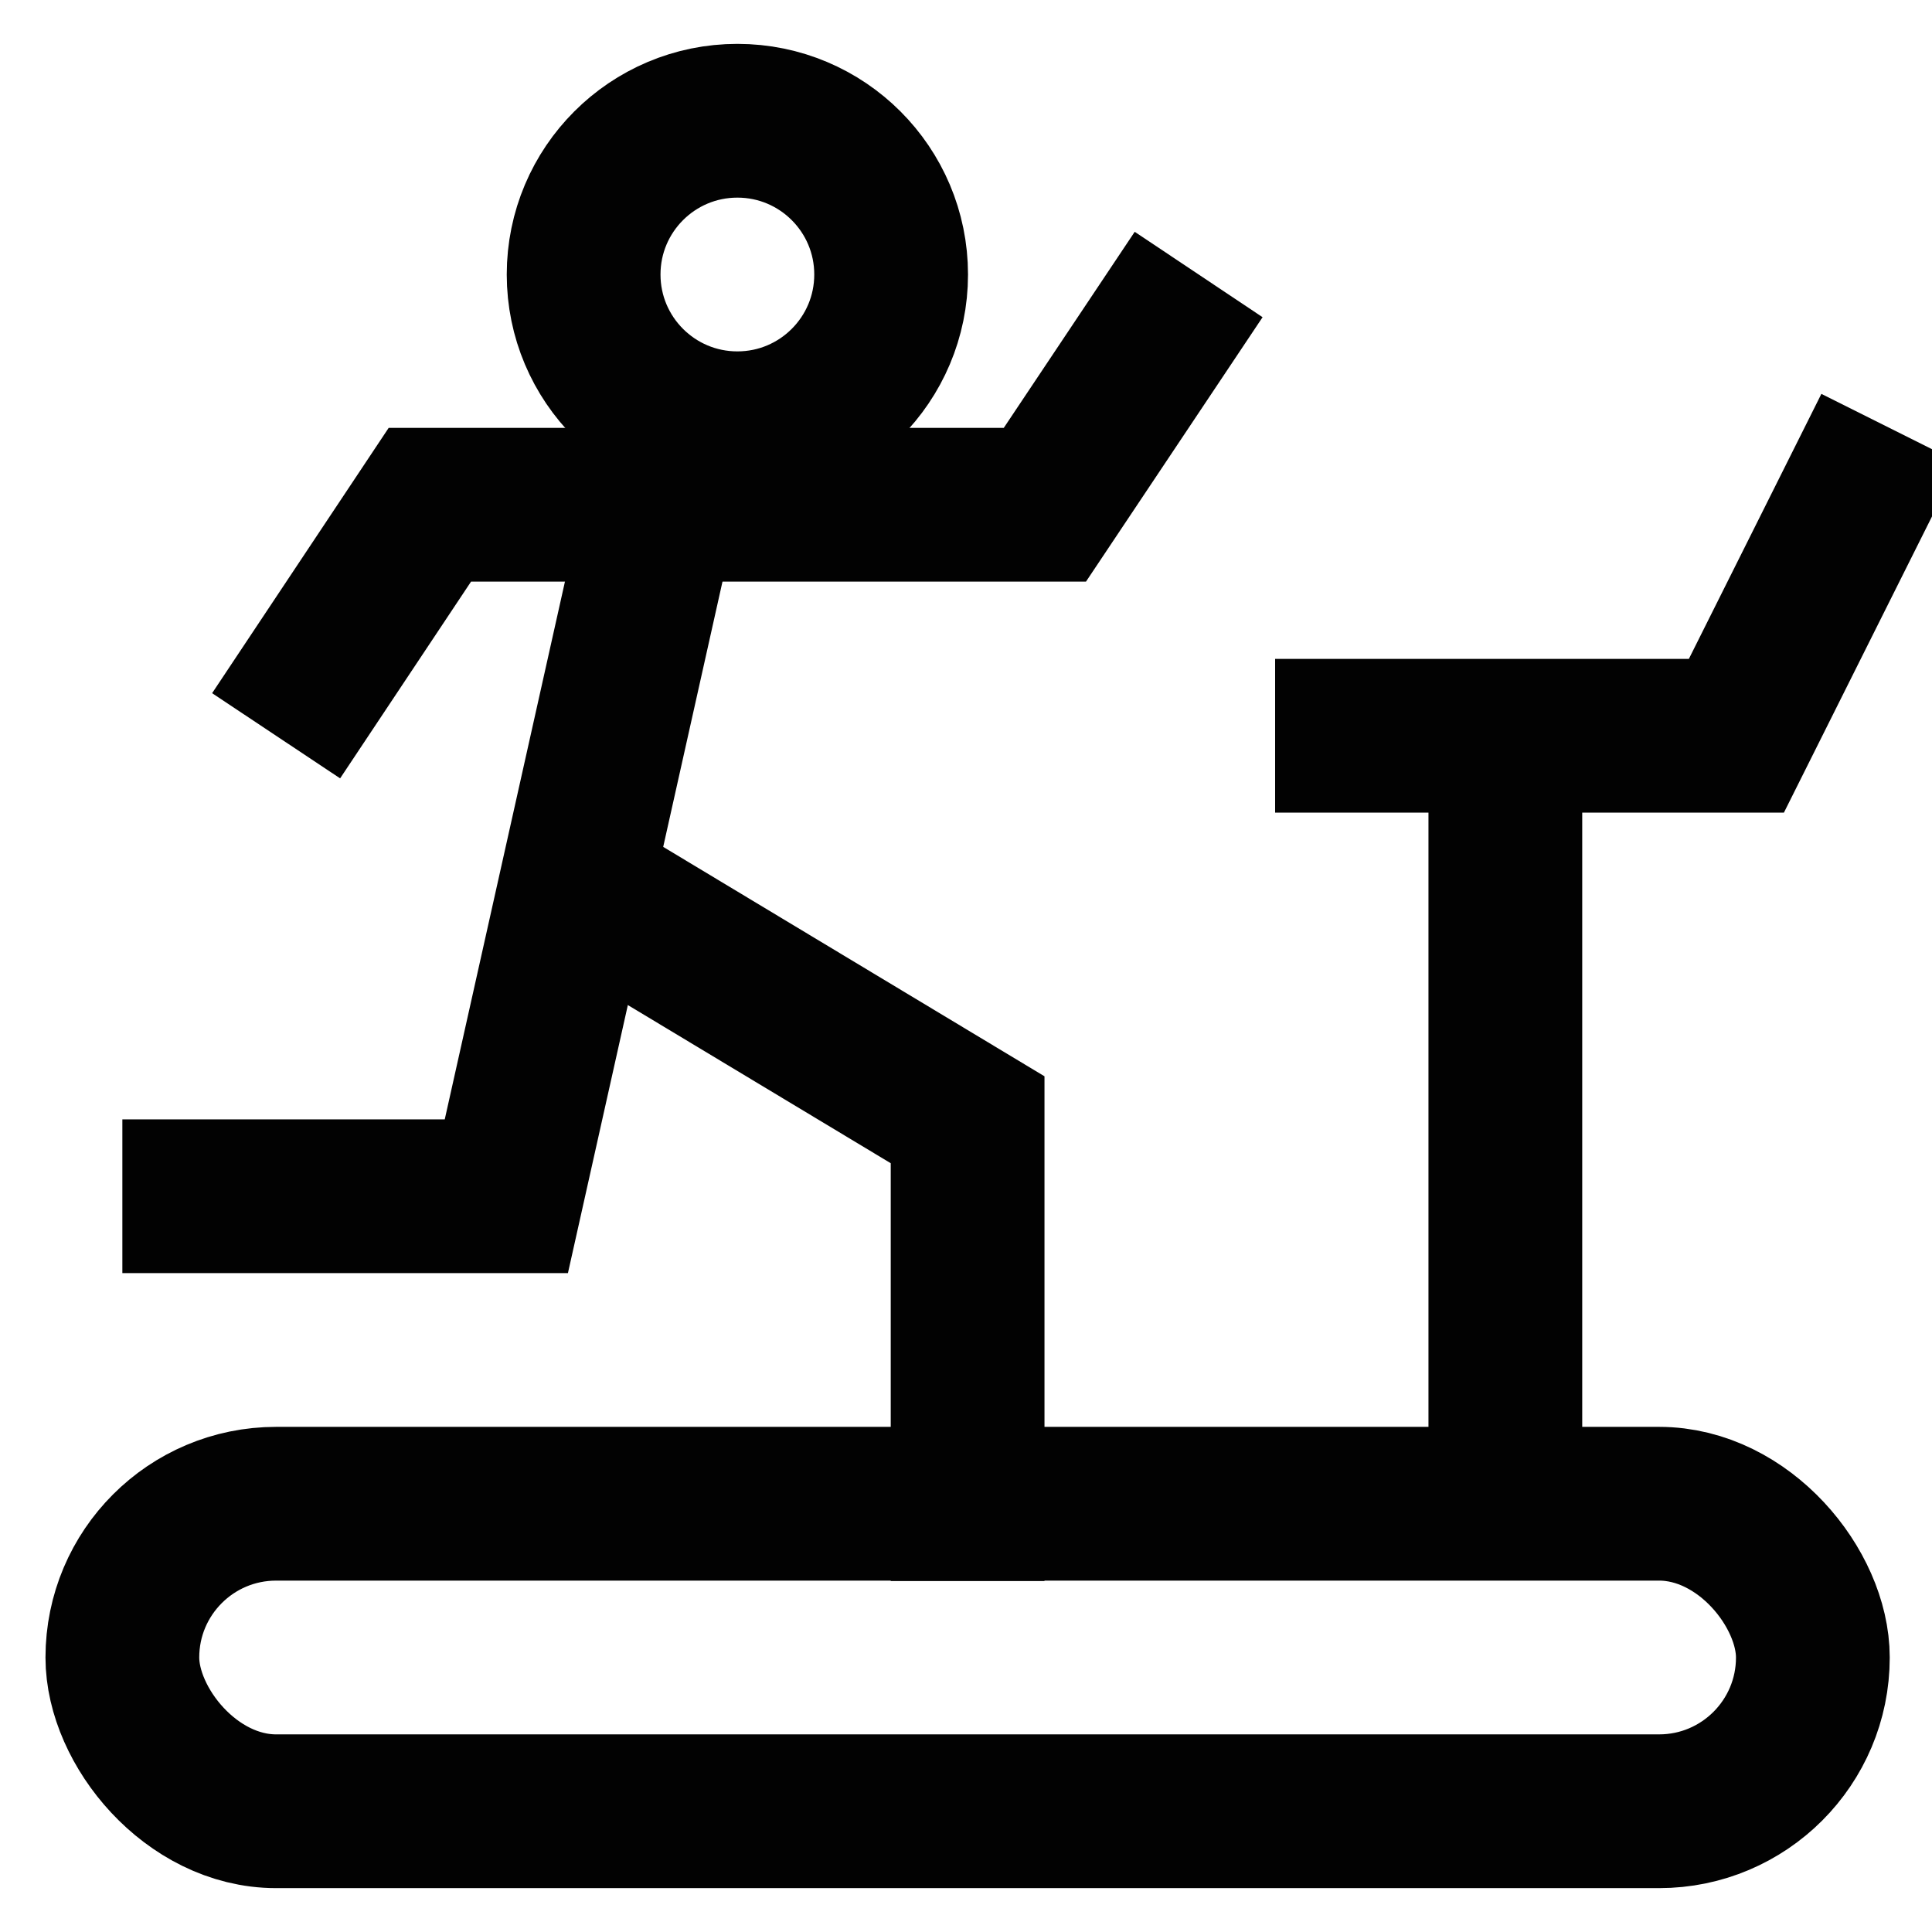
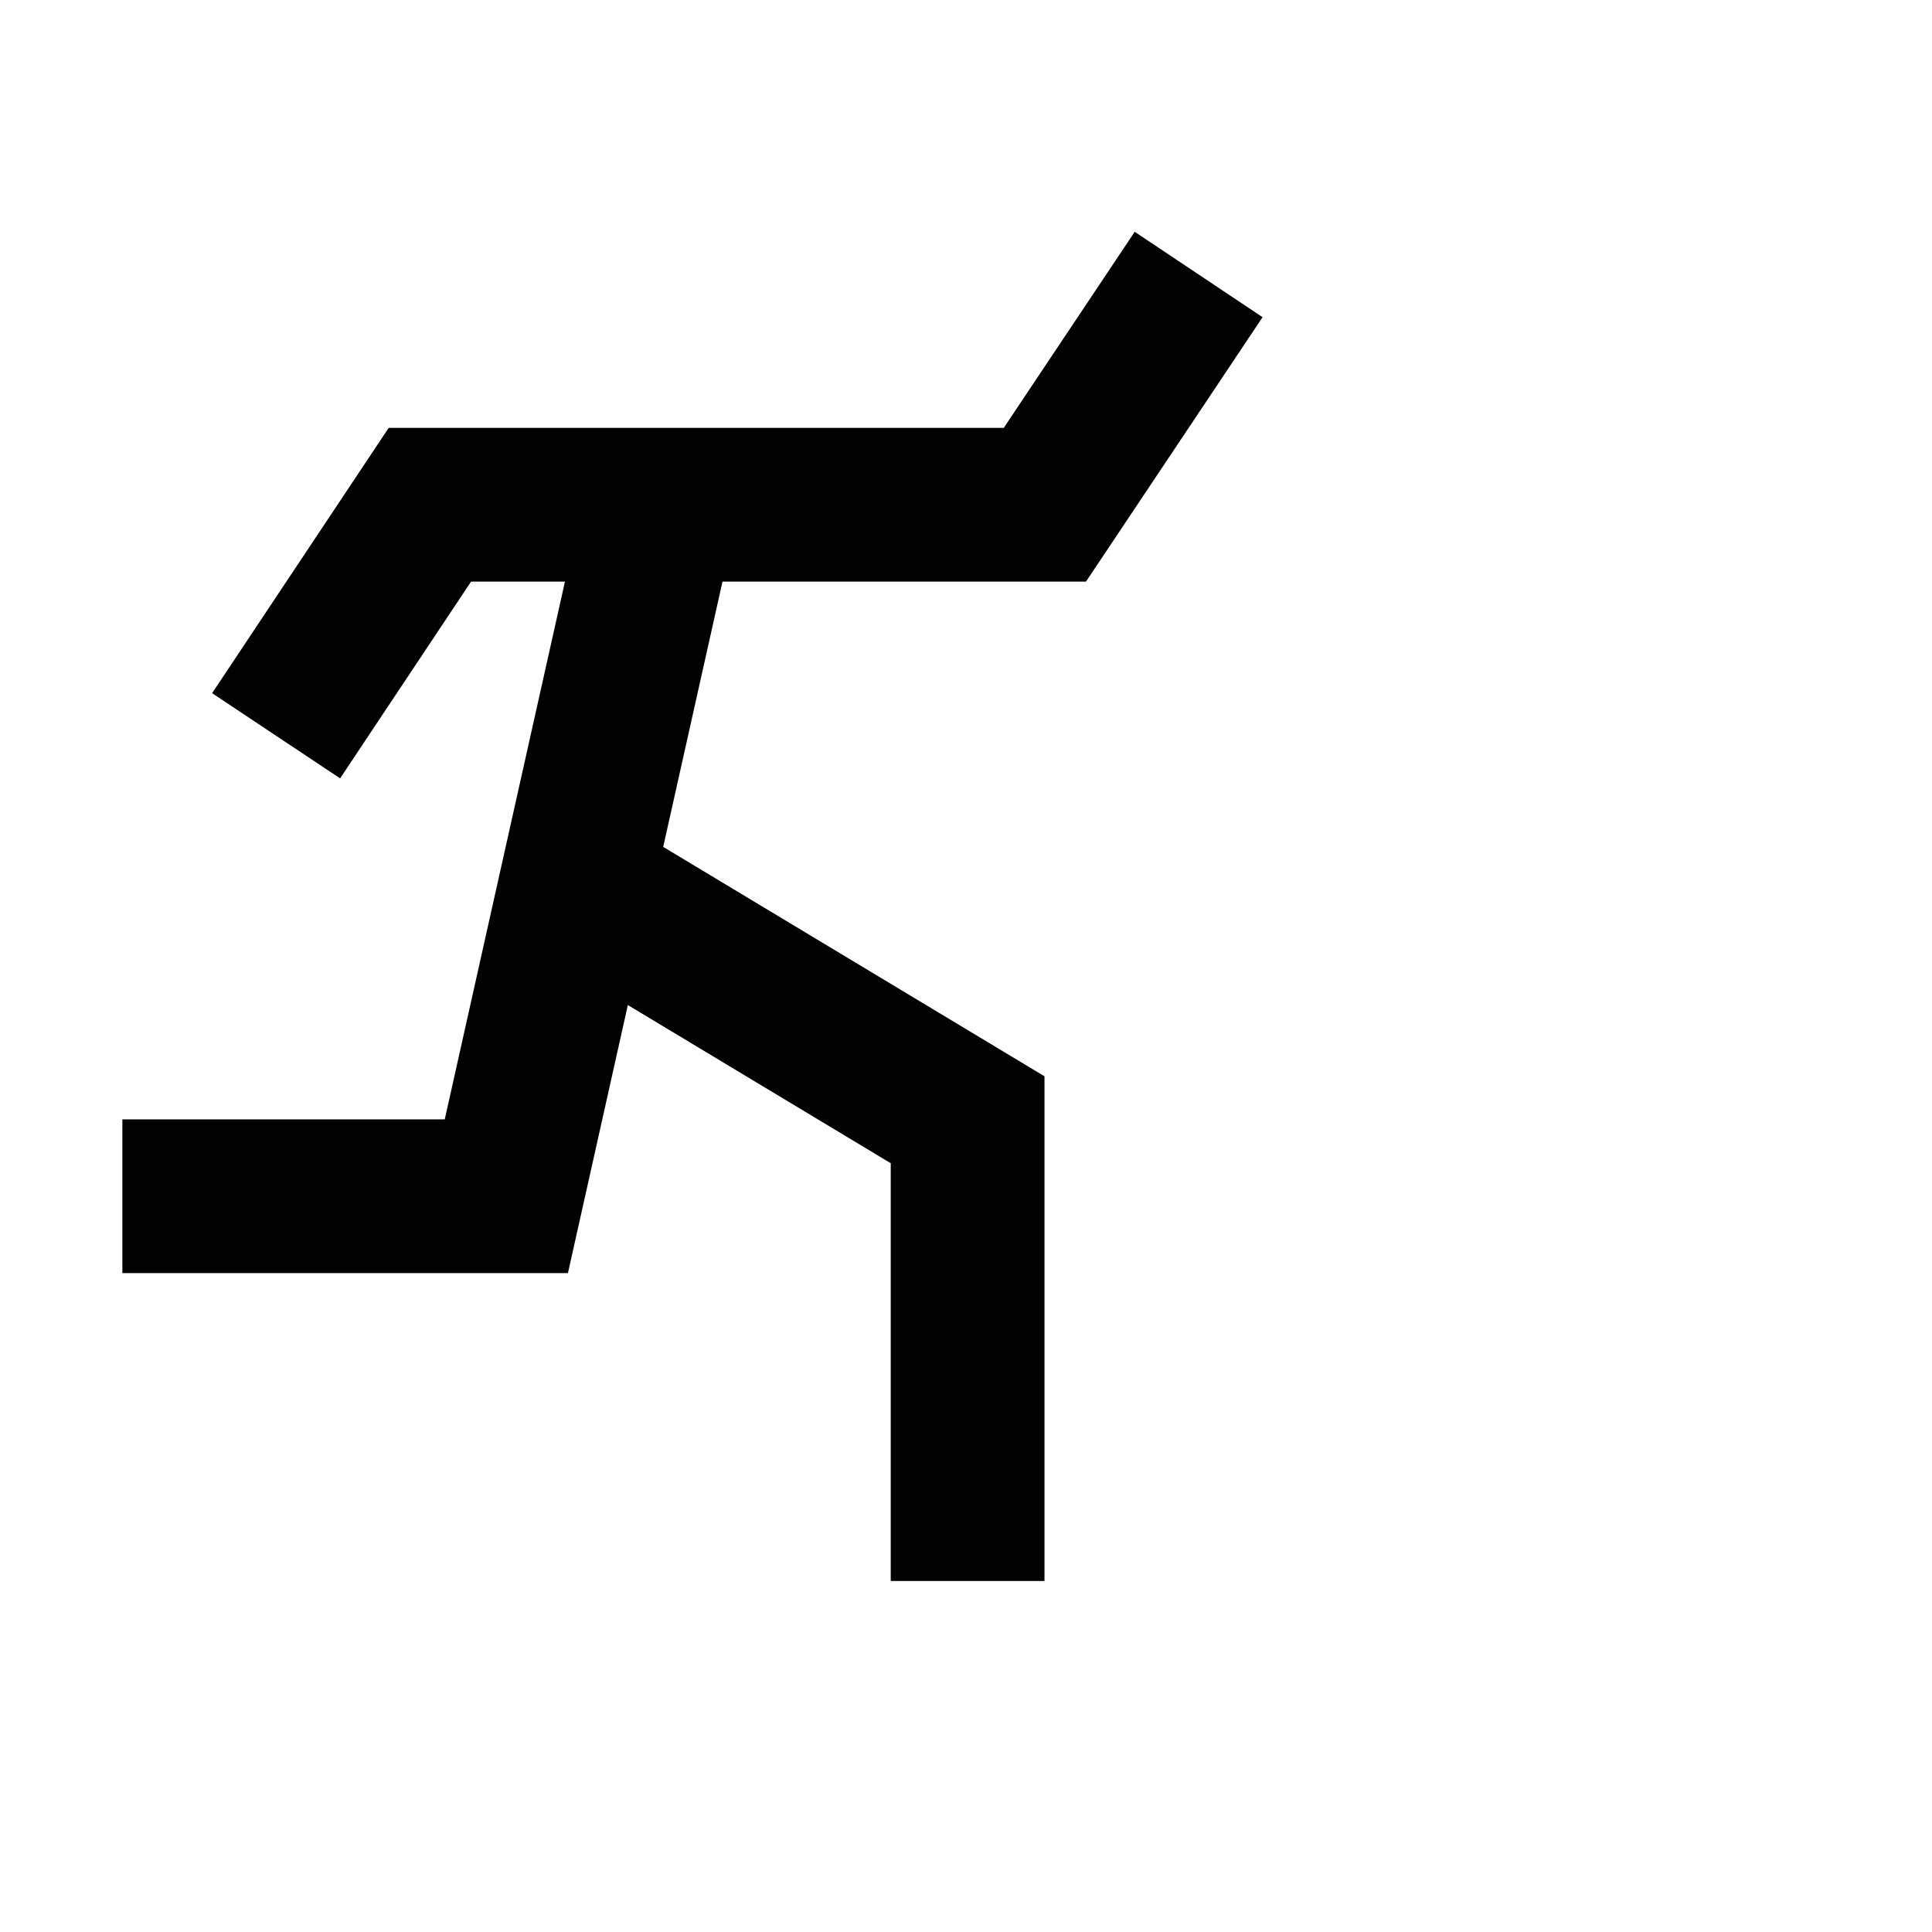
<svg xmlns="http://www.w3.org/2000/svg" width="800px" height="800px" viewBox="0 0 24 24" id="Layer_1" data-name="Layer 1">
  <defs>
    <style>.cls-1{fill:none;stroke:#020202;stroke-miterlimit:10;stroke-width:1.91px;}</style>
  </defs>
-   <circle class="cls-1" cx="9.16" cy="3.41" r="1.91" />
  <polyline class="cls-1" points="3.43 9.14 5.34 6.27 12.98 6.27 14.89 3.41" />
  <polyline class="cls-1" points="8.21 6.27 6.29 14.86 1.52 14.86" />
  <polyline class="cls-1" points="7.25 11.04 12.02 13.91 12.02 19.64" />
-   <rect class="cls-1" x="1.52" y="18.68" width="21" height="3.82" rx="1.91" />
-   <line class="cls-1" x1="18.7" y1="9.14" x2="18.7" y2="18.68" />
-   <polyline class="cls-1" points="23.48 5.32 21.57 9.14 15.84 9.14" />
</svg>